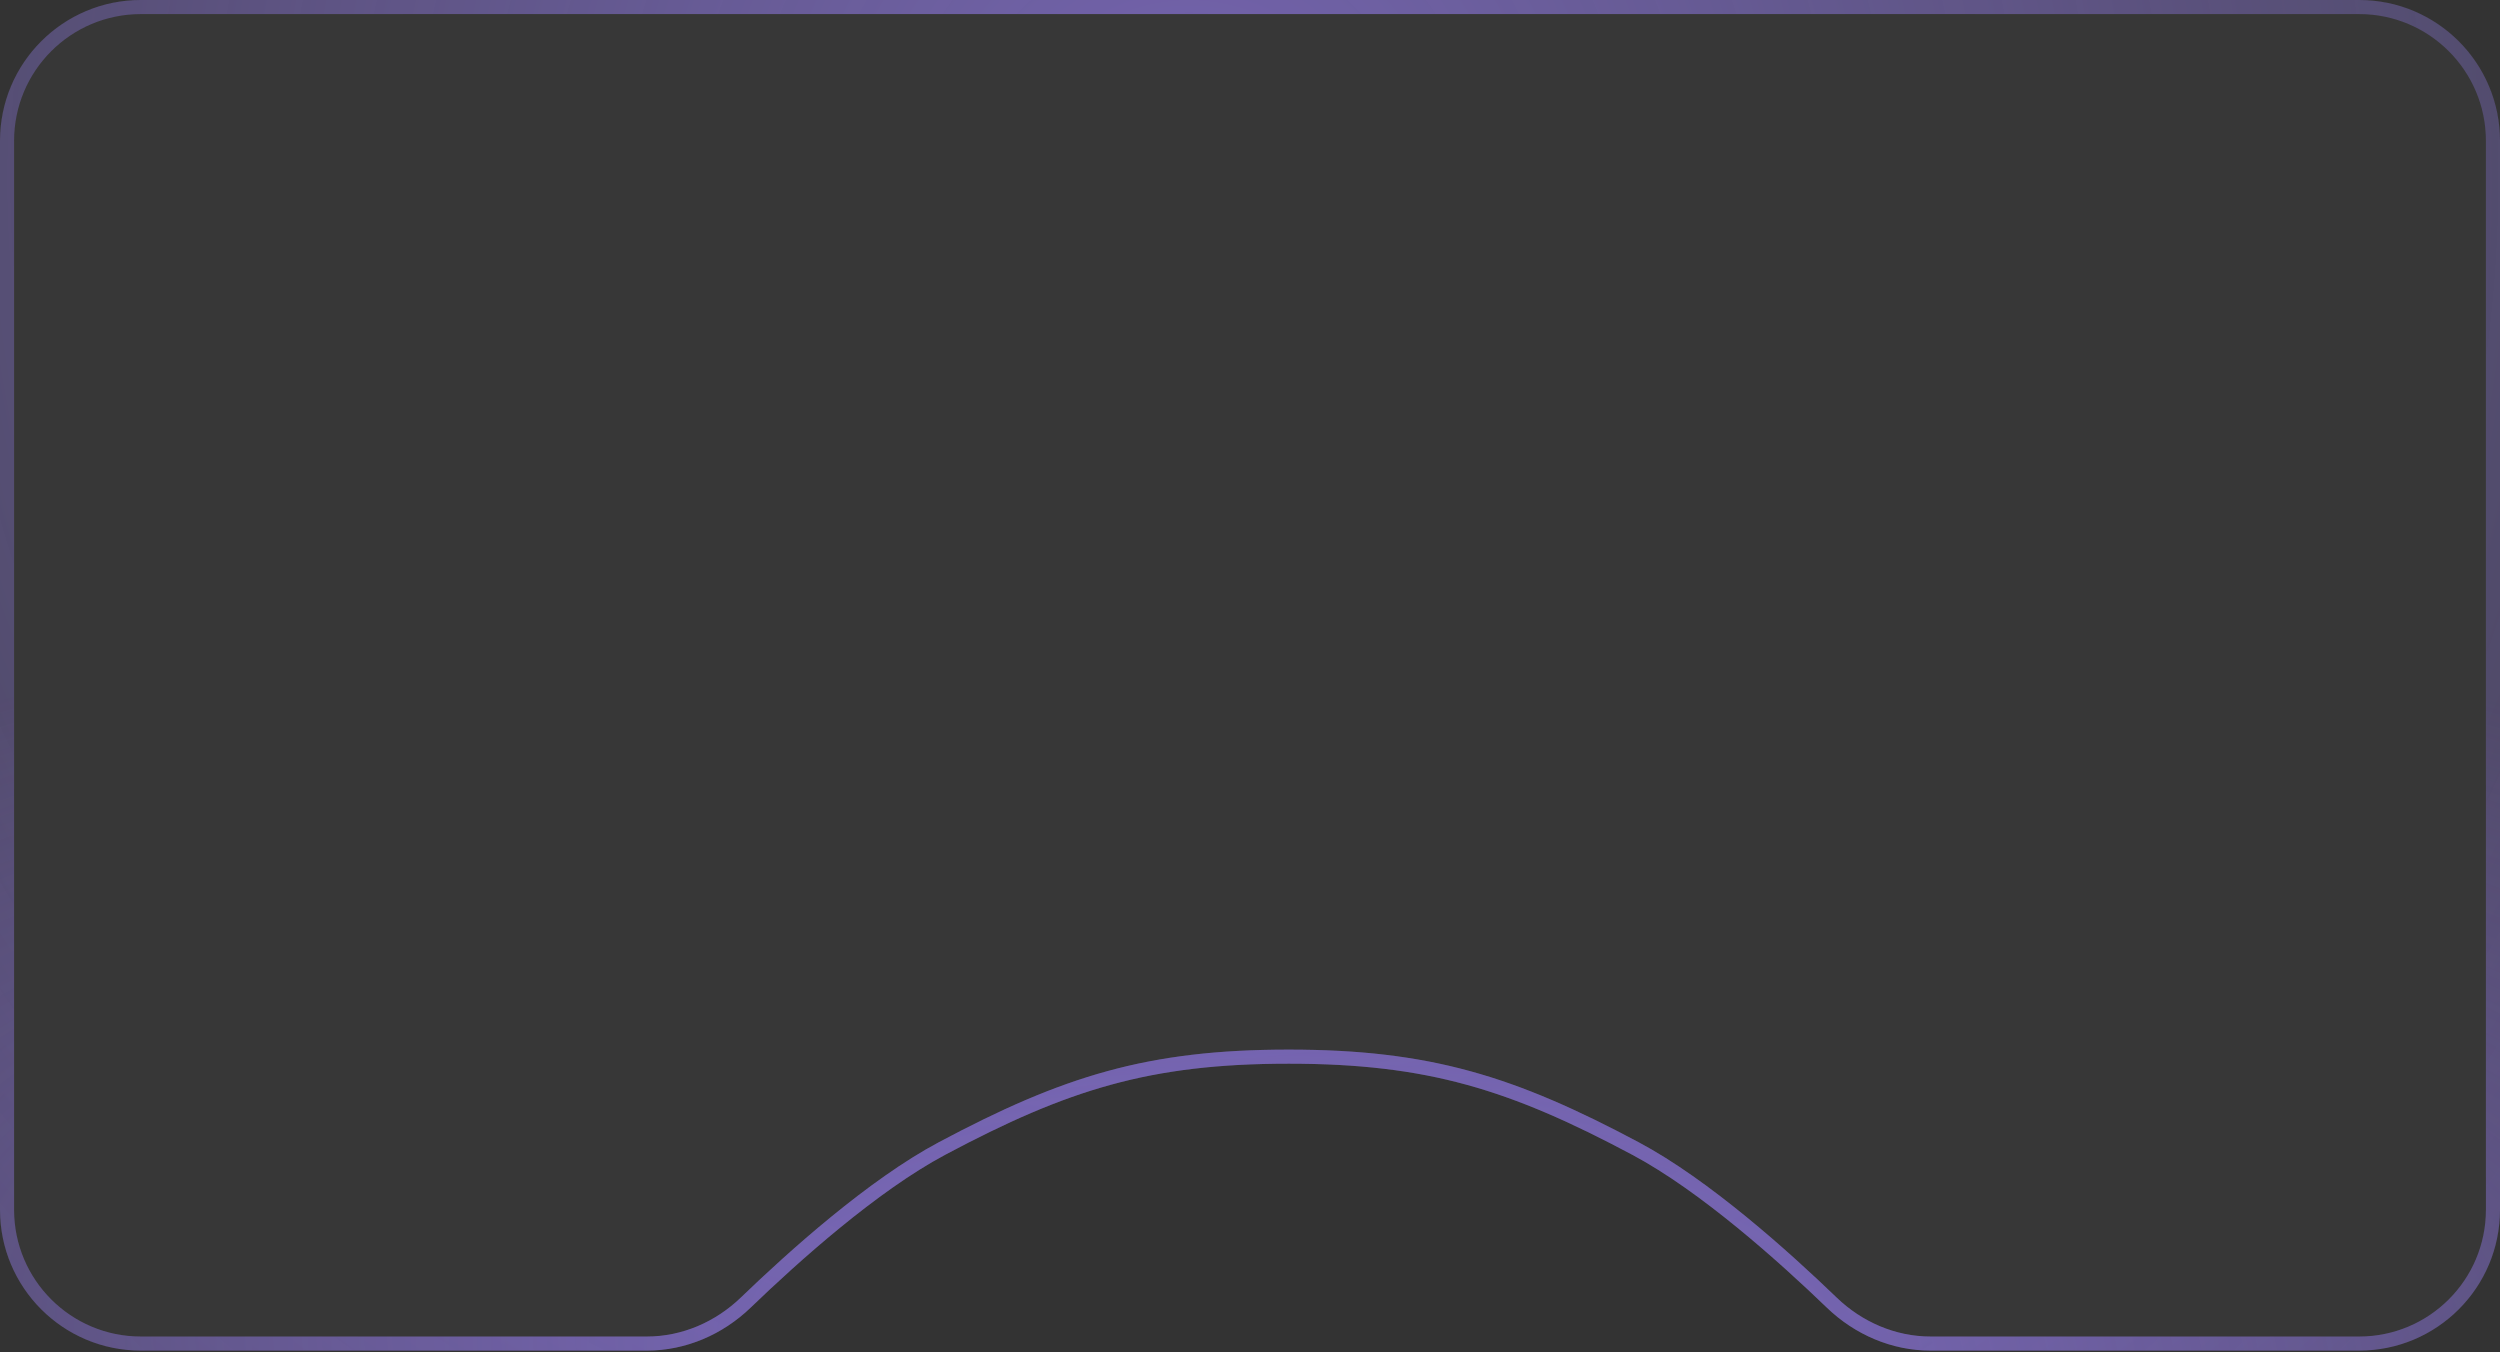
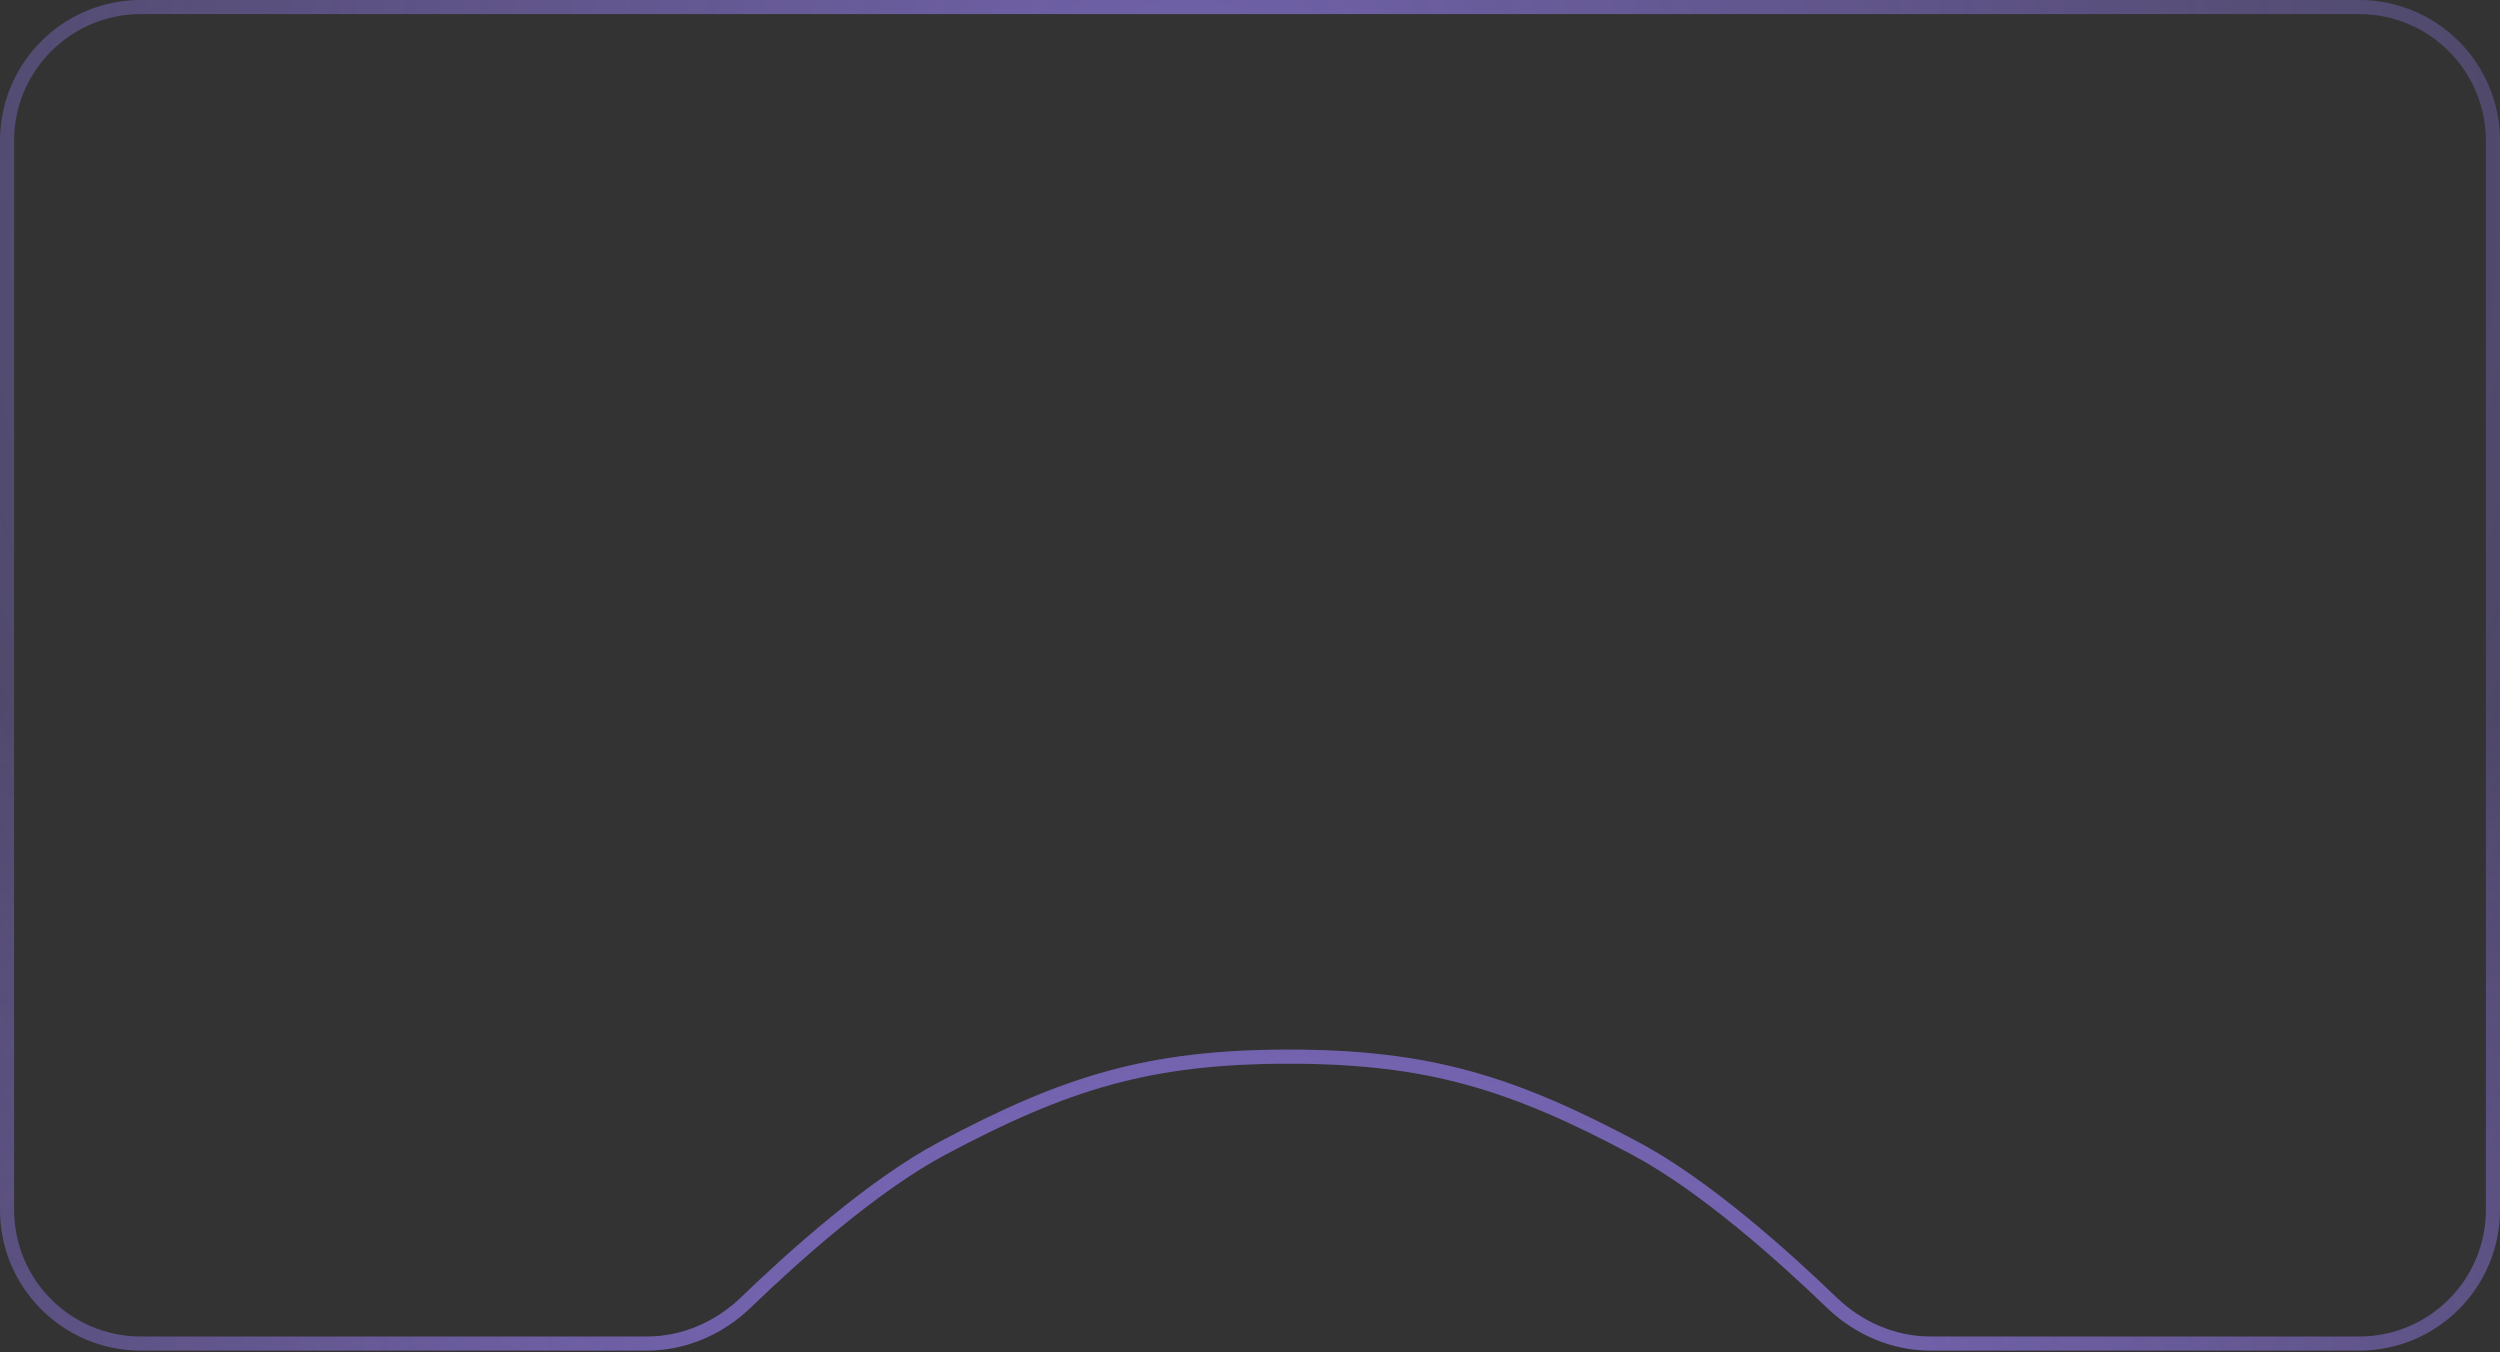
<svg xmlns="http://www.w3.org/2000/svg" width="355" height="192" viewBox="0 0 355 192" fill="none">
  <rect x="0" y="0" width="355" height="192" fill="#333333" stroke="none" />
  <g clip-path="url(#clip0_102_415)">
-     <path d="M0 20C0 8.954 8.954 0 20 0H335C346.046 0 355 8.954 355 20V171.786C355 182.832 346.046 191.786 335 191.786H274.131C268.622 191.786 263.375 189.509 259.409 185.686C252.668 179.187 241.471 169.139 231.75 163.962C214.383 154.714 202.703 151.044 183 151.044C163.297 151.044 151.617 154.714 134.25 163.962C124.529 169.139 113.332 179.187 106.591 185.686C102.625 189.509 97.377 191.786 91.869 191.786H20C8.954 191.786 0 182.832 0 171.786V20Z" fill="white" fill-opacity="0.02" />
    <path d="M1 20C1 9.507 9.507 1 20 1H335C345.493 1 354 9.507 354 20V171.786C354 182.28 345.493 190.786 335 190.786H274.131C268.901 190.786 263.897 188.623 260.103 184.966C253.362 178.467 242.077 168.328 232.22 163.08C214.738 153.77 202.898 150.044 183 150.044C163.102 150.044 151.262 153.77 133.78 163.08C123.923 168.328 112.638 178.467 105.897 184.966C102.103 188.623 97.099 190.786 91.869 190.786H20C9.507 190.786 1 182.28 1 171.786V20Z" stroke="url(#paint0_radial_102_415)" stroke-opacity="0.6" stroke-width="2" />
    <path d="M1 20C1 9.507 9.507 1 20 1H335C345.493 1 354 9.507 354 20V171.786C354 182.28 345.493 190.786 335 190.786H274.131C268.901 190.786 263.897 188.623 260.103 184.966C253.362 178.467 242.077 168.328 232.22 163.08C214.738 153.77 202.898 150.044 183 150.044C163.102 150.044 151.262 153.77 133.78 163.08C123.923 168.328 112.638 178.467 105.897 184.966C102.103 188.623 97.099 190.786 91.869 190.786H20C9.507 190.786 1 182.28 1 171.786V20Z" stroke="url(#paint1_radial_102_415)" stroke-opacity="0.6" stroke-width="2" />
  </g>
  <defs>
    <radialGradient id="paint0_radial_102_415" cx="0" cy="0" r="1" gradientUnits="userSpaceOnUse" gradientTransform="translate(168.5 25.837) rotate(91.261) scale(249.979 251.559)">
      <stop stop-color="#987ef5" />
      <stop offset="1" stop-color="#987ef5" stop-opacity="0.2" />
    </radialGradient>
    <radialGradient id="paint1_radial_102_415" cx="0" cy="0" r="1" gradientUnits="userSpaceOnUse" gradientTransform="translate(190 191.786) rotate(-88.496) scale(114.316 302.75)">
      <stop offset="0.082" stop-color="#987ef5" />
      <stop offset="1" stop-color="#987ef5" stop-opacity="0.1" />
    </radialGradient>
    <clipPath id="clip0_102_415">
      <rect width="355" height="192" fill="white" />
    </clipPath>
  </defs>
</svg>